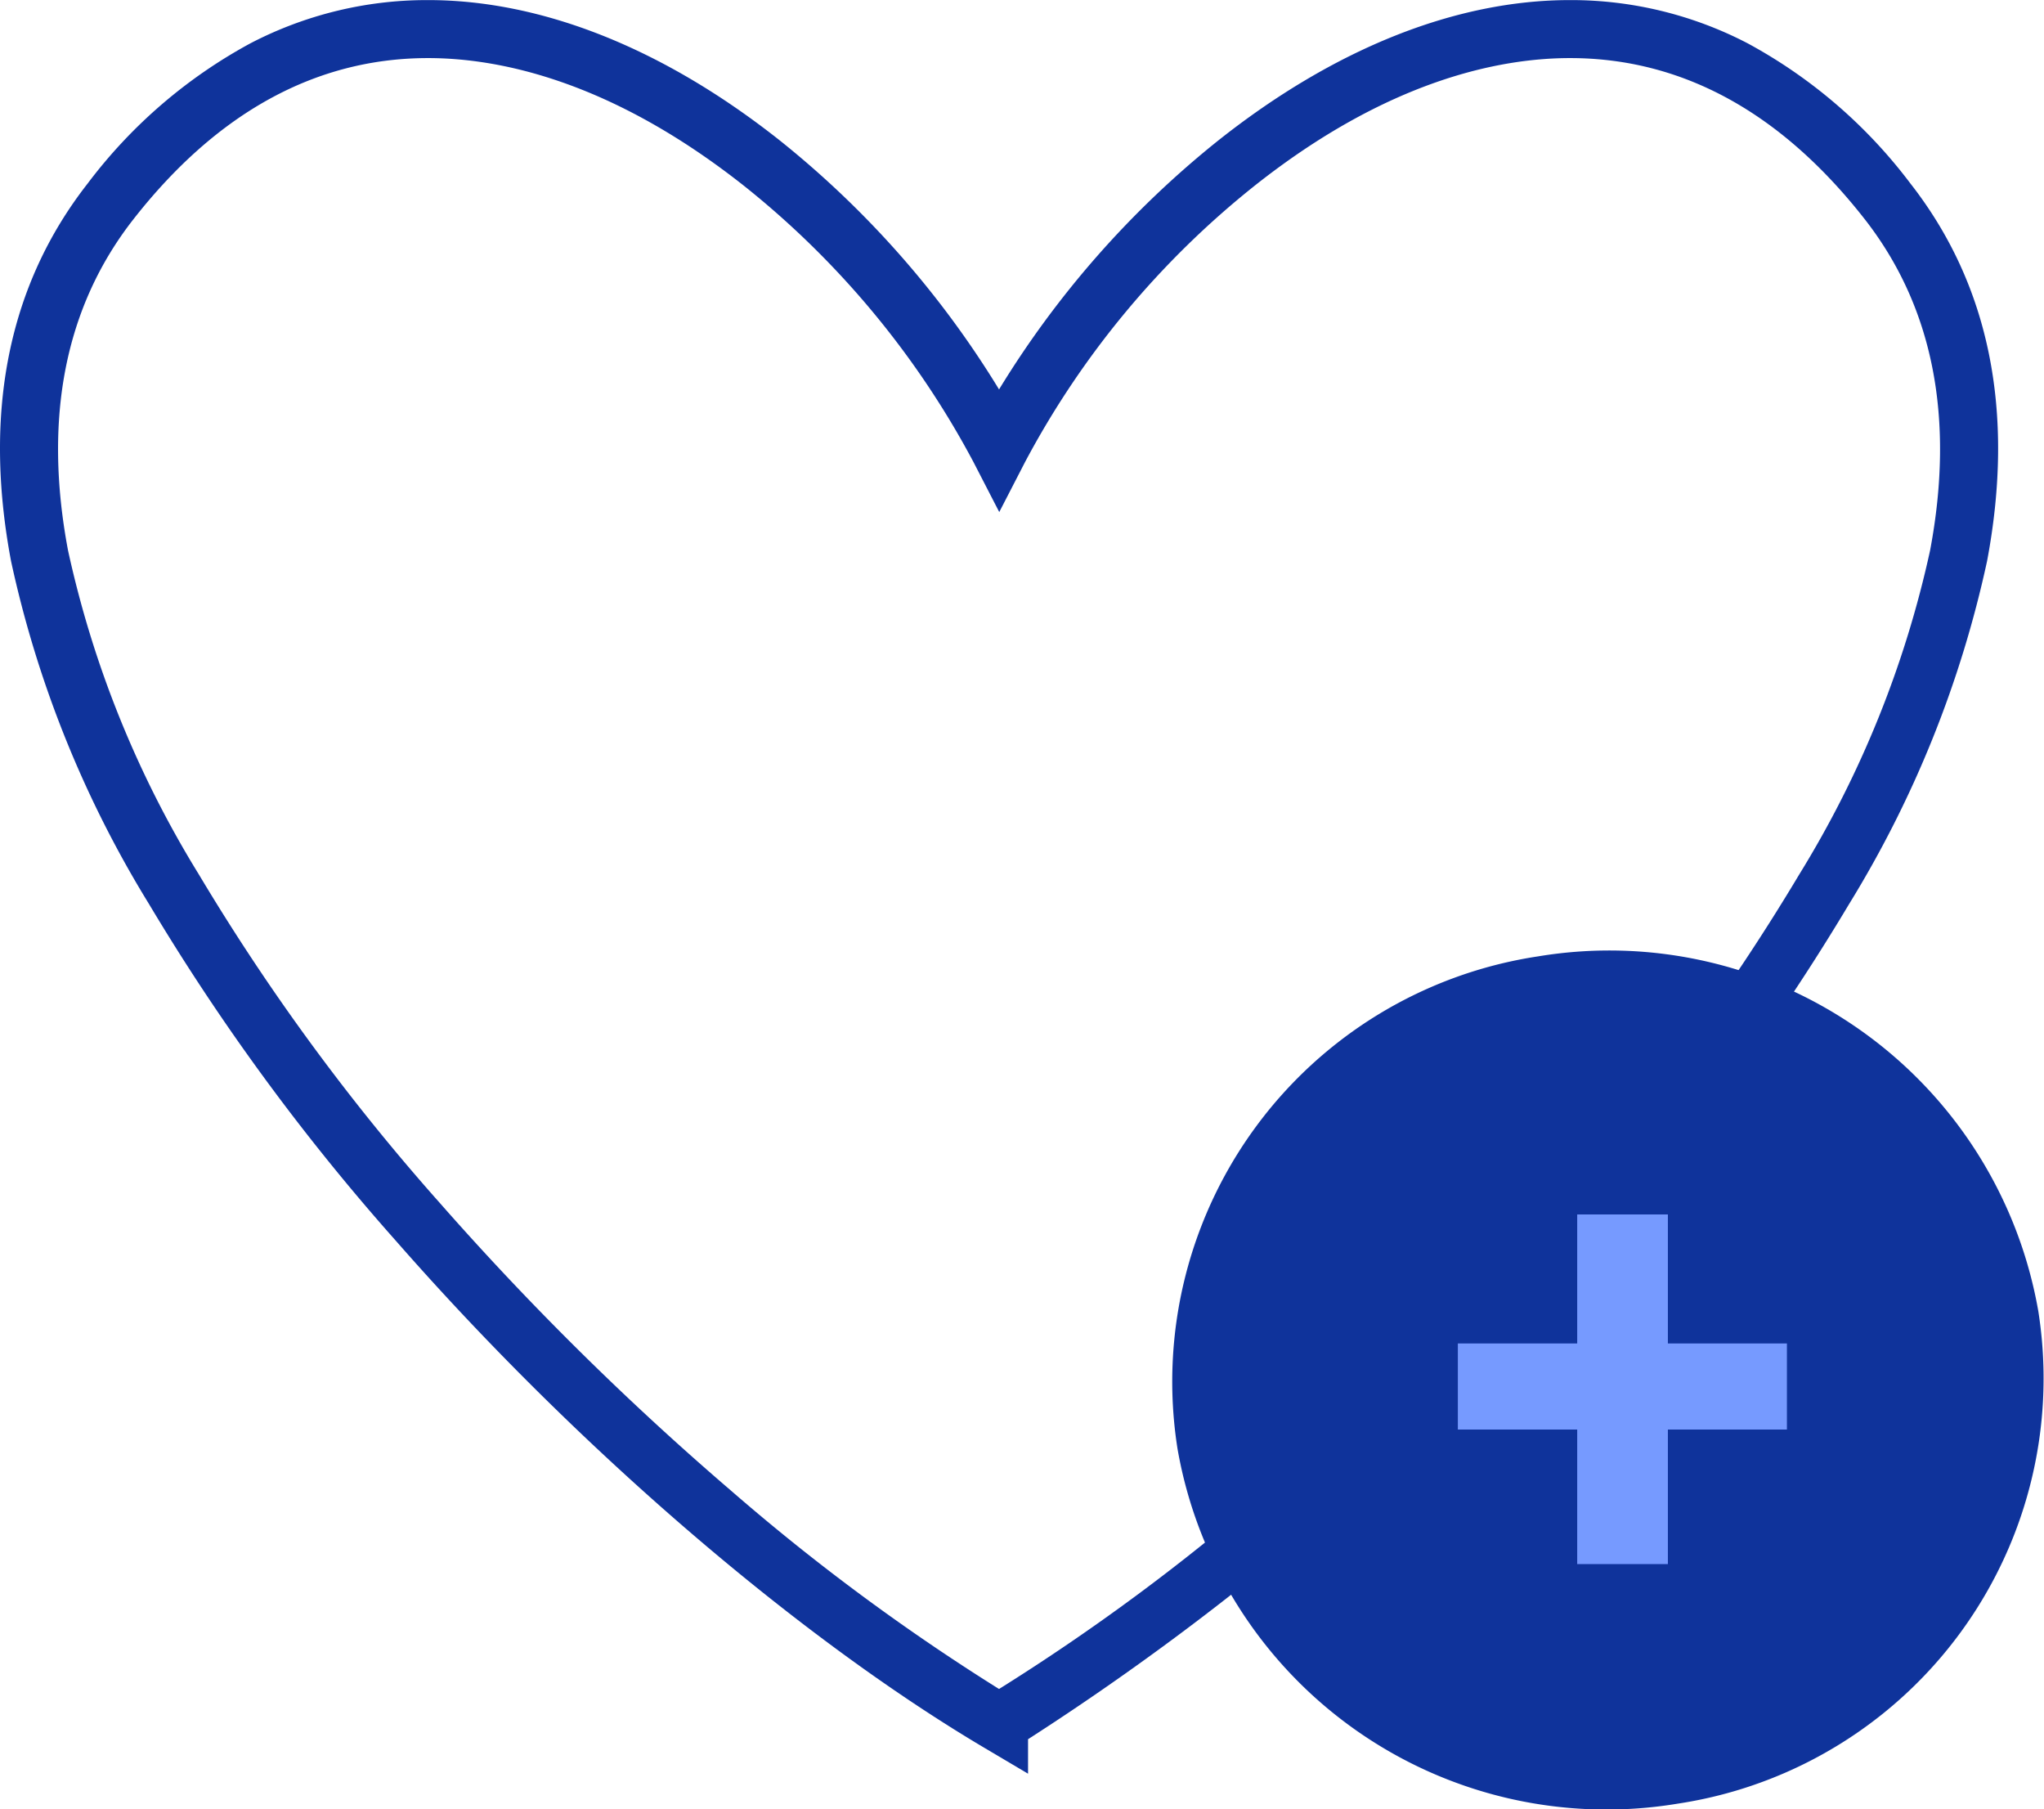
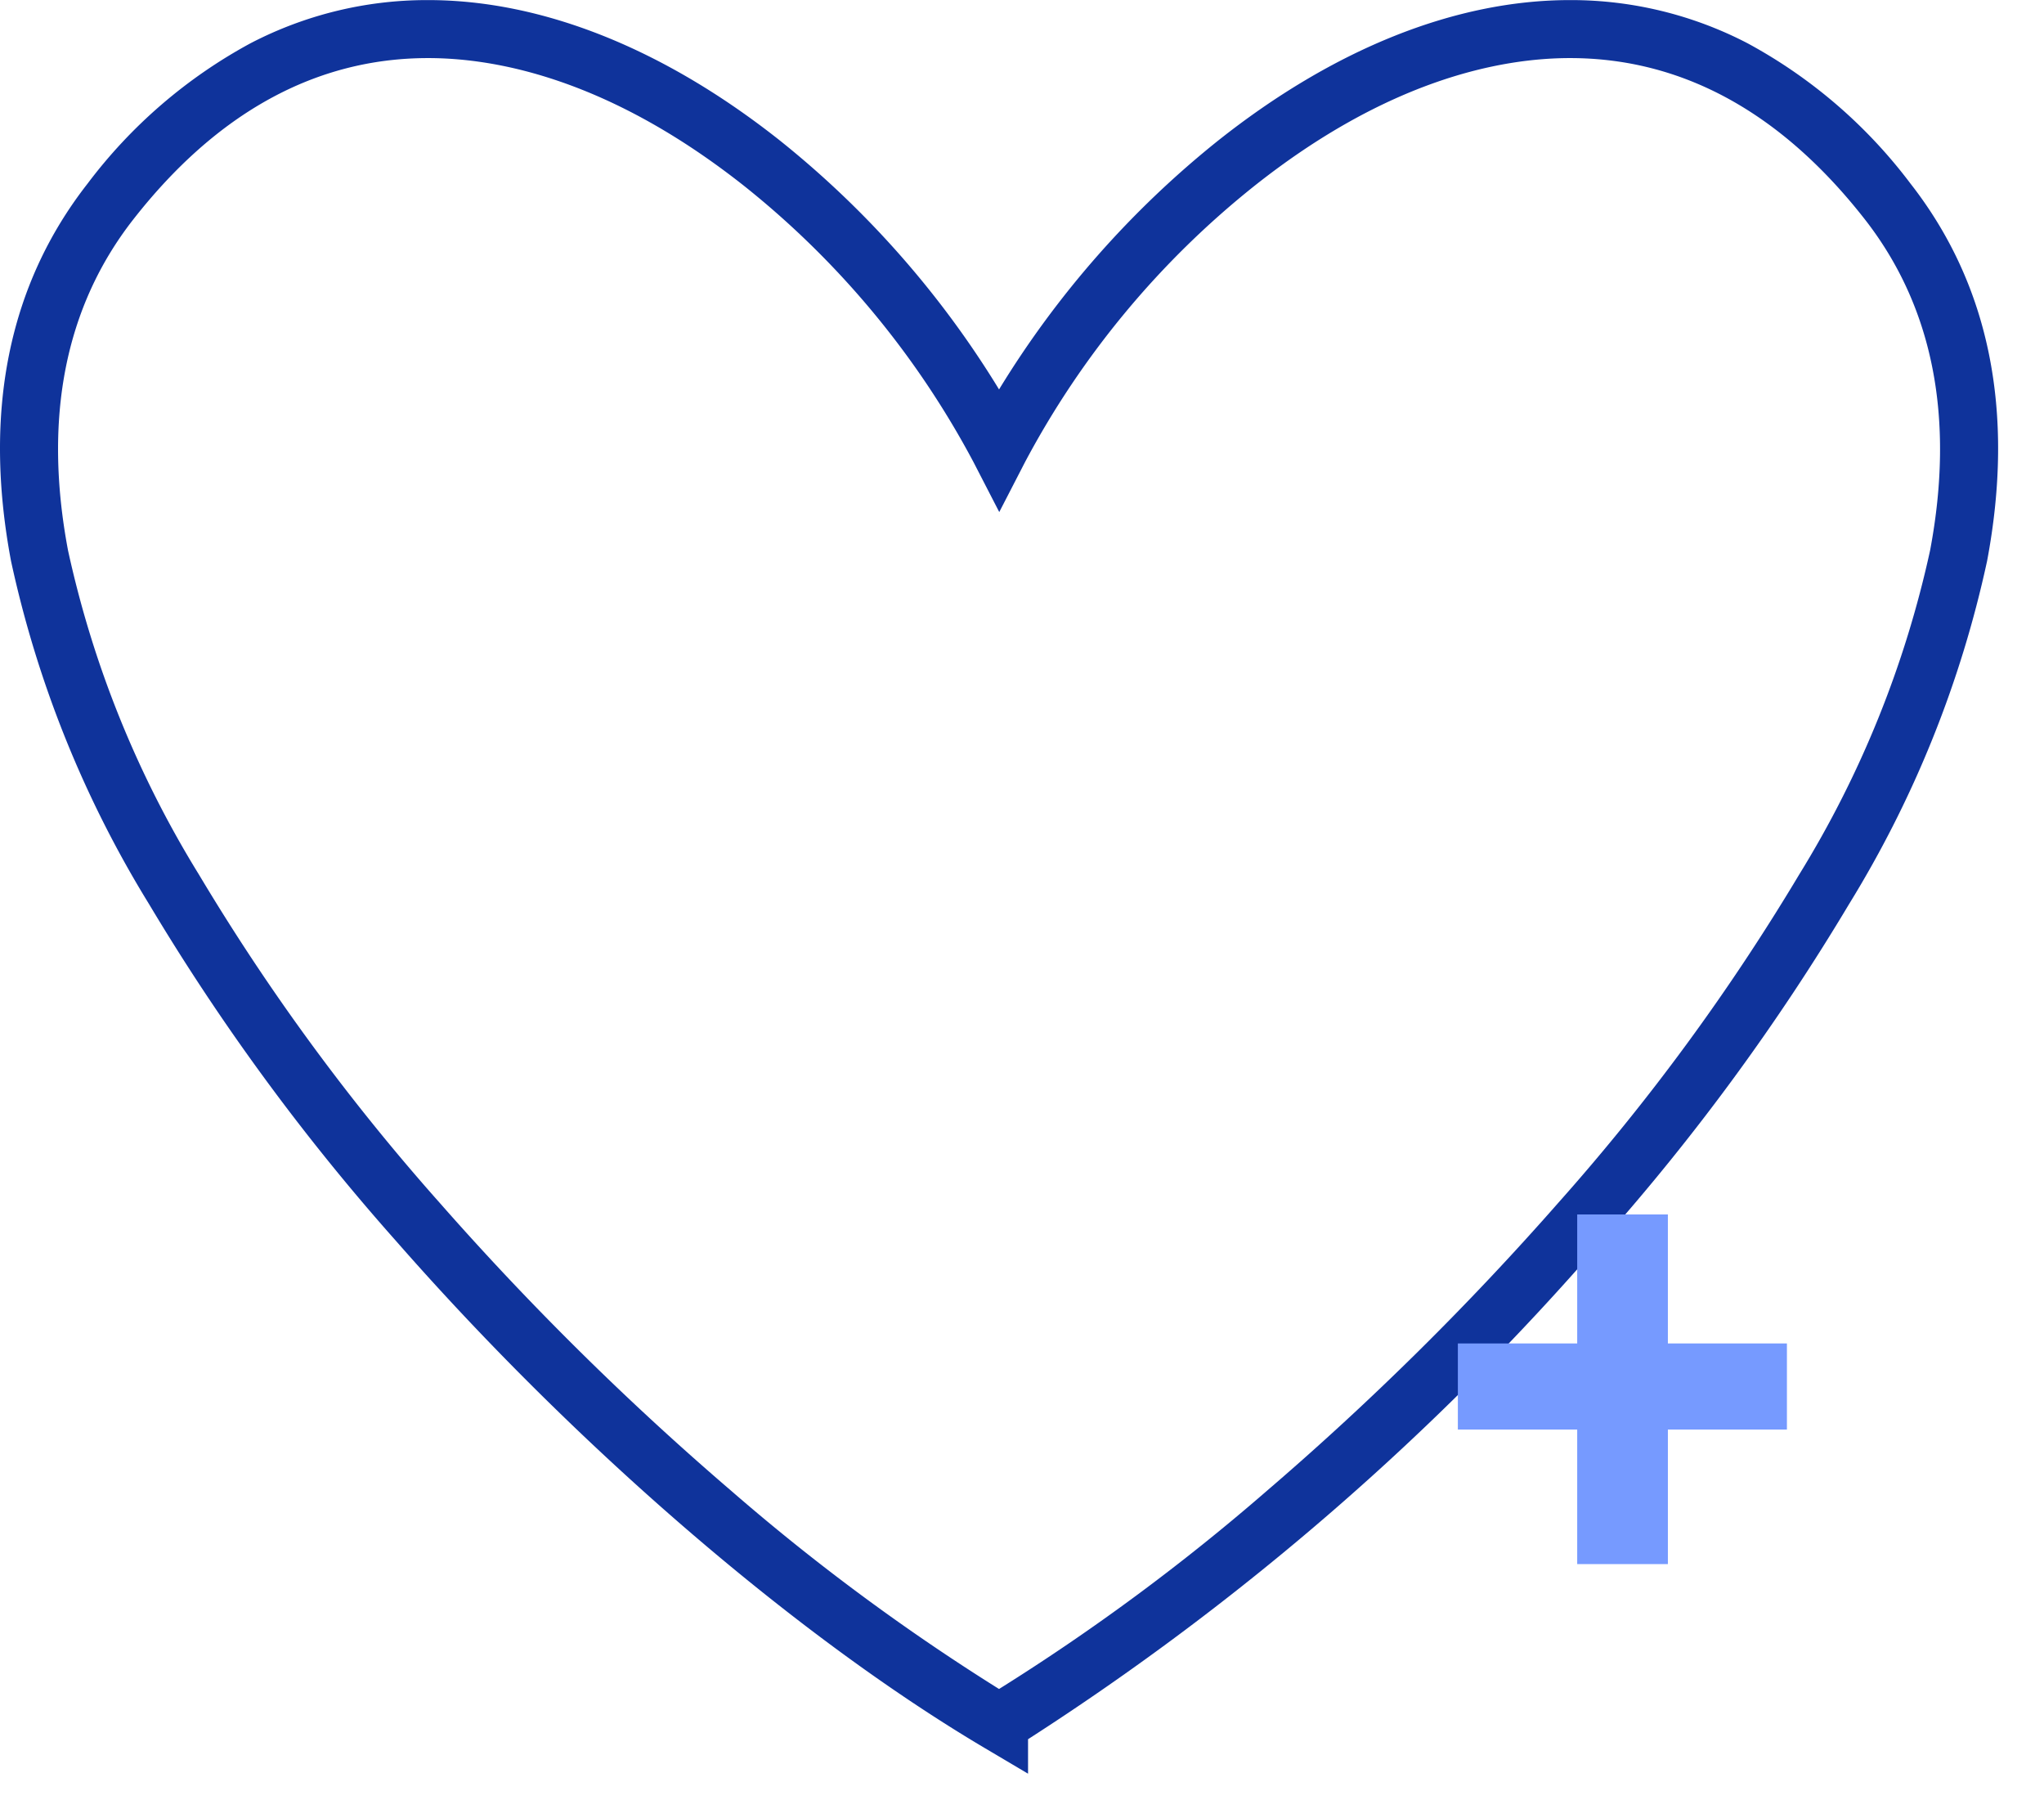
<svg xmlns="http://www.w3.org/2000/svg" width="70.507" height="62.393" viewBox="0 0 70.507 62.393">
  <g id="wizaly-copyright-about-careers-benefits-and-perks-medical-and-wellness-icon" transform="translate(1.001 1)">
    <path id="Tracé_2275" data-name="Tracé 2275" d="M54.936-.5h0A13.2,13.2,0,0,1,61.058.988a17.383,17.383,0,0,1,5.623,4.841c2.724,3.483,3.612,7.861,2.642,13.014A37.777,37.777,0,0,1,64.565,30.67,76.627,76.627,0,0,1,56.05,42.283,91.738,91.738,0,0,1,36.241,59.475v1.189l-1.51-.894c-6.486-3.843-14.075-10.38-20.3-17.487A76.625,76.625,0,0,1,5.917,30.67,37.775,37.775,0,0,1,1.159,18.843C.189,13.69,1.078,9.311,3.8,5.829A17.383,17.383,0,0,1,9.424.987,13.192,13.192,0,0,1,15.545-.5c3.942,0,8.142,1.678,12.146,4.851a32.968,32.968,0,0,1,7.55,8.576,32.968,32.968,0,0,1,7.55-8.576C46.794,1.174,50.993-.5,54.936-.5Zm-19.7,58.246A73.58,73.58,0,0,0,44.49,50.9a100.354,100.354,0,0,0,10.055-9.938A74.633,74.633,0,0,0,62.839,29.66a35.816,35.816,0,0,0,4.519-11.187c.859-4.563.1-8.4-2.252-11.412C62.218,3.369,58.8,1.5,54.937,1.5h0c-2.432,0-6.3.766-10.9,4.418a30.433,30.433,0,0,0-7.9,9.514l-.889,1.724-.889-1.724a30.434,30.434,0,0,0-7.9-9.514C21.841,2.264,17.976,1.5,15.545,1.5c-3.86,0-7.28,1.872-10.168,5.564-2.354,3.01-3.112,6.849-2.252,11.412A35.815,35.815,0,0,0,7.643,29.66a74.633,74.633,0,0,0,8.293,11.306A100.358,100.358,0,0,0,25.992,50.9,73.585,73.585,0,0,0,35.241,57.743Z" transform="translate(-1.78 -0.497)" fill="#0f339b" />
-     <path id="Tracé_2276" data-name="Tracé 2276" d="M100.456,95.411A14.833,14.833,0,0,0,112.893,78.43a15.019,15.019,0,0,0-17.26-12.237A14.831,14.831,0,0,0,83.2,83.174,15.02,15.02,0,0,0,100.456,95.411Z" transform="translate(-43.583 -34.211)" fill="#0f339b" />
    <path id="Tracé_2277" data-name="Tracé 2277" d="M110.582,89.182h4.106v2.969h-4.106v4.641h-3.128V92.151h-4.117V89.182h4.117V84.734h3.128Z" transform="translate(-54.05 -43.853)" fill="#769aff" />
  </g>
</svg>